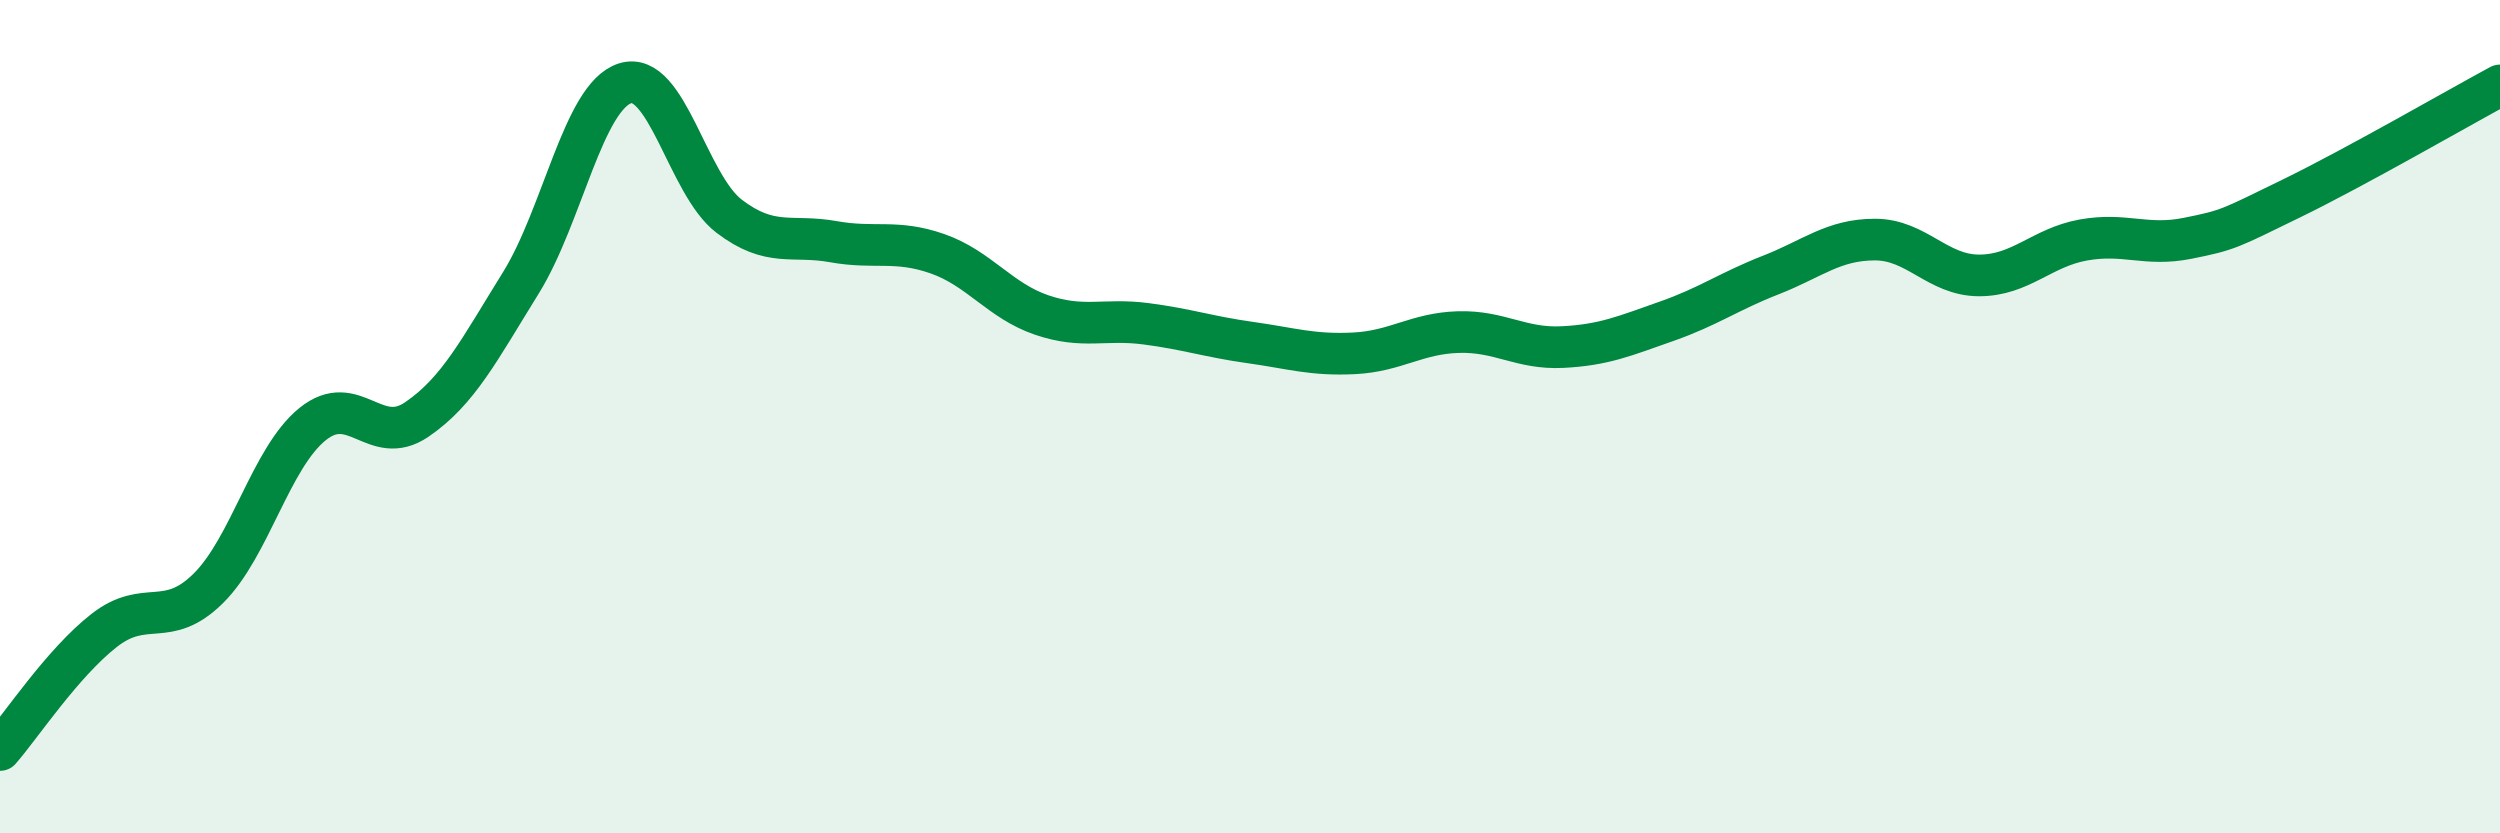
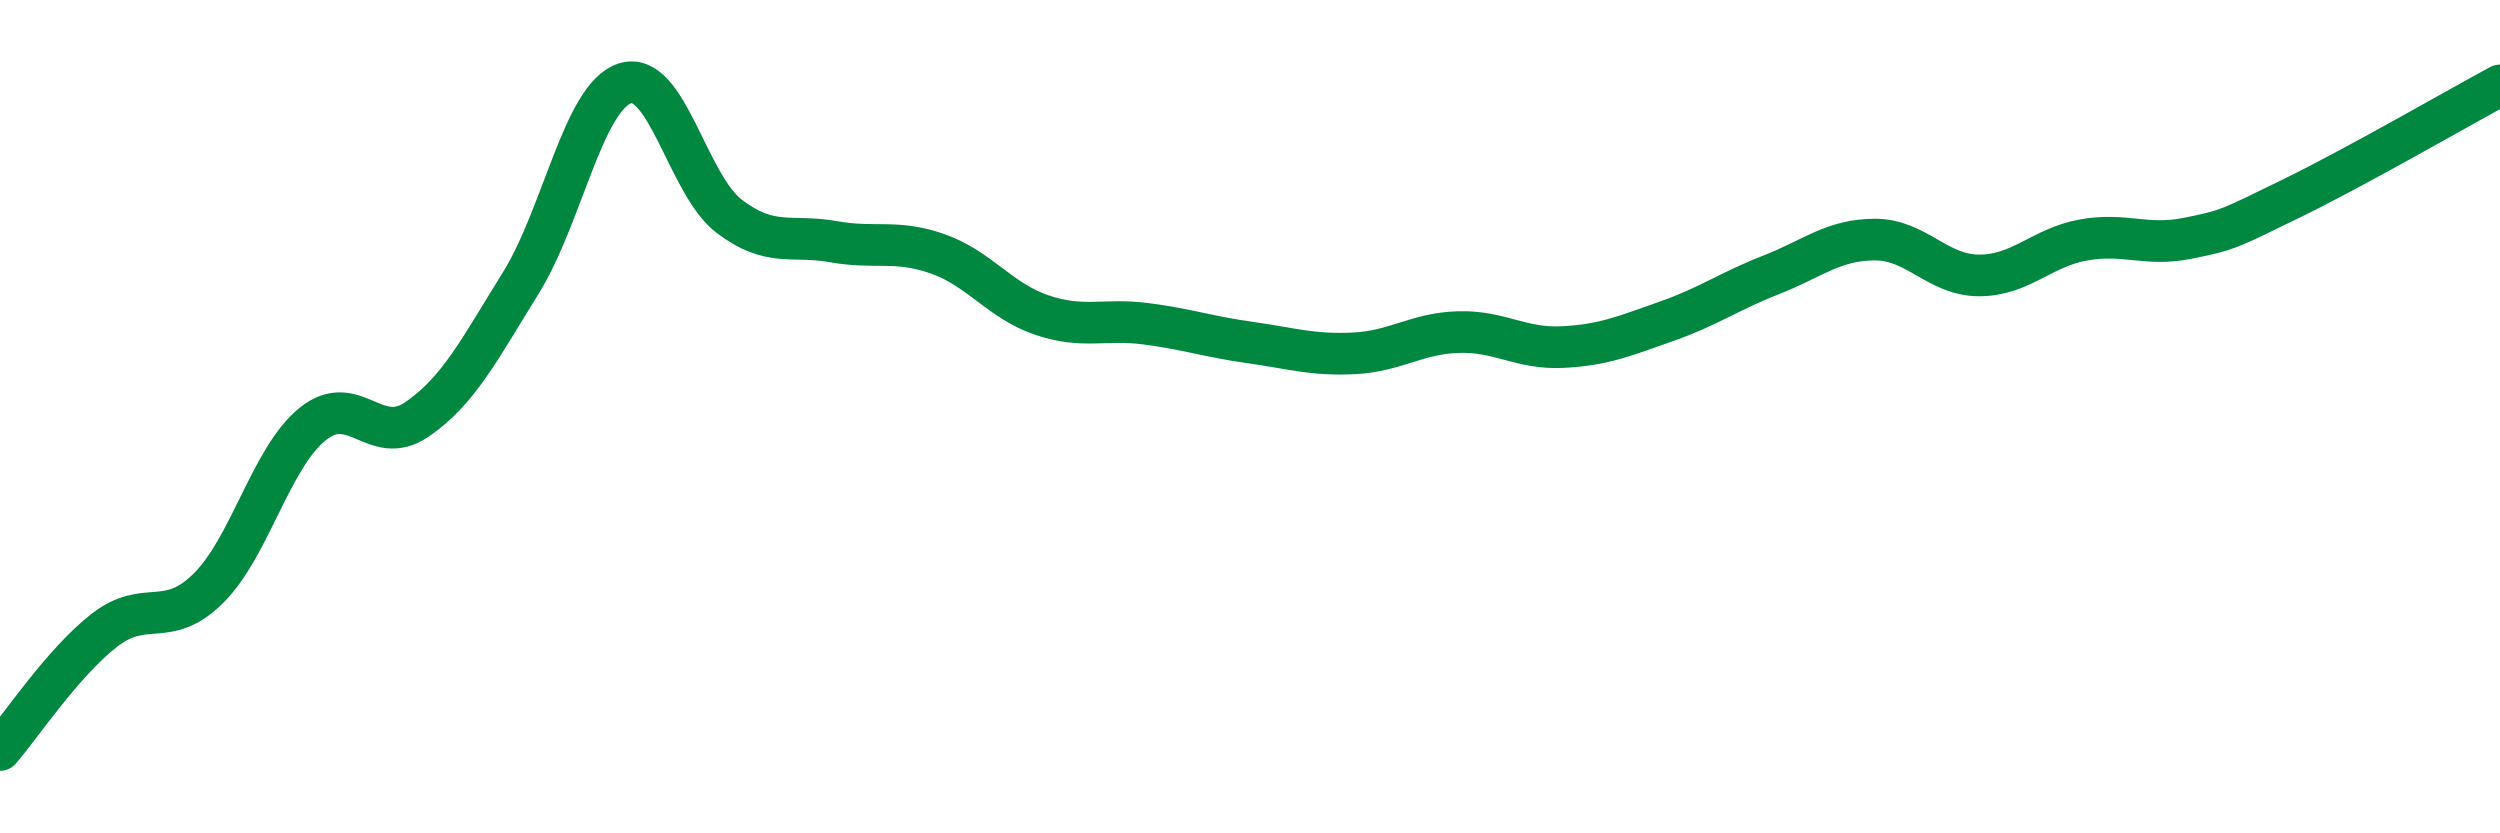
<svg xmlns="http://www.w3.org/2000/svg" width="60" height="20" viewBox="0 0 60 20">
-   <path d="M 0,18 C 0.5,17.43 1.5,15.91 2.5,15.13 C 3.5,14.35 4,15.11 5,14.12 C 6,13.13 6.5,10.99 7.5,10.18 C 8.5,9.37 9,10.75 10,10.07 C 11,9.39 11.5,8.4 12.5,6.79 C 13.5,5.18 14,2.32 15,2 C 16,1.68 16.5,4.43 17.5,5.19 C 18.5,5.95 19,5.62 20,5.8 C 21,5.98 21.5,5.74 22.5,6.09 C 23.5,6.44 24,7.22 25,7.56 C 26,7.9 26.5,7.64 27.5,7.77 C 28.5,7.9 29,8.08 30,8.22 C 31,8.36 31.5,8.53 32.5,8.48 C 33.5,8.43 34,8 35,7.97 C 36,7.94 36.5,8.38 37.5,8.33 C 38.5,8.28 39,8.06 40,7.71 C 41,7.36 41.5,6.99 42.5,6.6 C 43.5,6.21 44,5.75 45,5.75 C 46,5.75 46.5,6.61 47.5,6.61 C 48.5,6.61 49,5.94 50,5.76 C 51,5.58 51.5,5.92 52.5,5.72 C 53.5,5.52 53.5,5.49 55,4.76 C 56.5,4.03 59,2.59 60,2.05L60 20L0 20Z" fill="#008740" opacity="0.1" stroke-linecap="round" stroke-linejoin="round" />
  <path d="M 0,18 C 0.5,17.43 1.5,15.91 2.5,15.13 C 3.5,14.35 4,15.11 5,14.12 C 6,13.13 6.5,10.99 7.5,10.18 C 8.5,9.37 9,10.75 10,10.07 C 11,9.39 11.5,8.4 12.5,6.79 C 13.5,5.18 14,2.32 15,2 C 16,1.68 16.5,4.43 17.5,5.19 C 18.5,5.95 19,5.62 20,5.8 C 21,5.98 21.5,5.74 22.5,6.09 C 23.5,6.44 24,7.22 25,7.56 C 26,7.9 26.5,7.64 27.5,7.77 C 28.5,7.9 29,8.08 30,8.22 C 31,8.36 31.5,8.53 32.5,8.48 C 33.5,8.43 34,8 35,7.97 C 36,7.94 36.5,8.38 37.5,8.33 C 38.5,8.28 39,8.06 40,7.71 C 41,7.36 41.5,6.99 42.5,6.6 C 43.5,6.21 44,5.75 45,5.75 C 46,5.75 46.5,6.61 47.5,6.61 C 48.5,6.61 49,5.94 50,5.76 C 51,5.58 51.5,5.92 52.5,5.72 C 53.5,5.52 53.5,5.49 55,4.76 C 56.5,4.03 59,2.59 60,2.05" stroke="#008740" stroke-width="1" fill="none" stroke-linecap="round" stroke-linejoin="round" />
</svg>